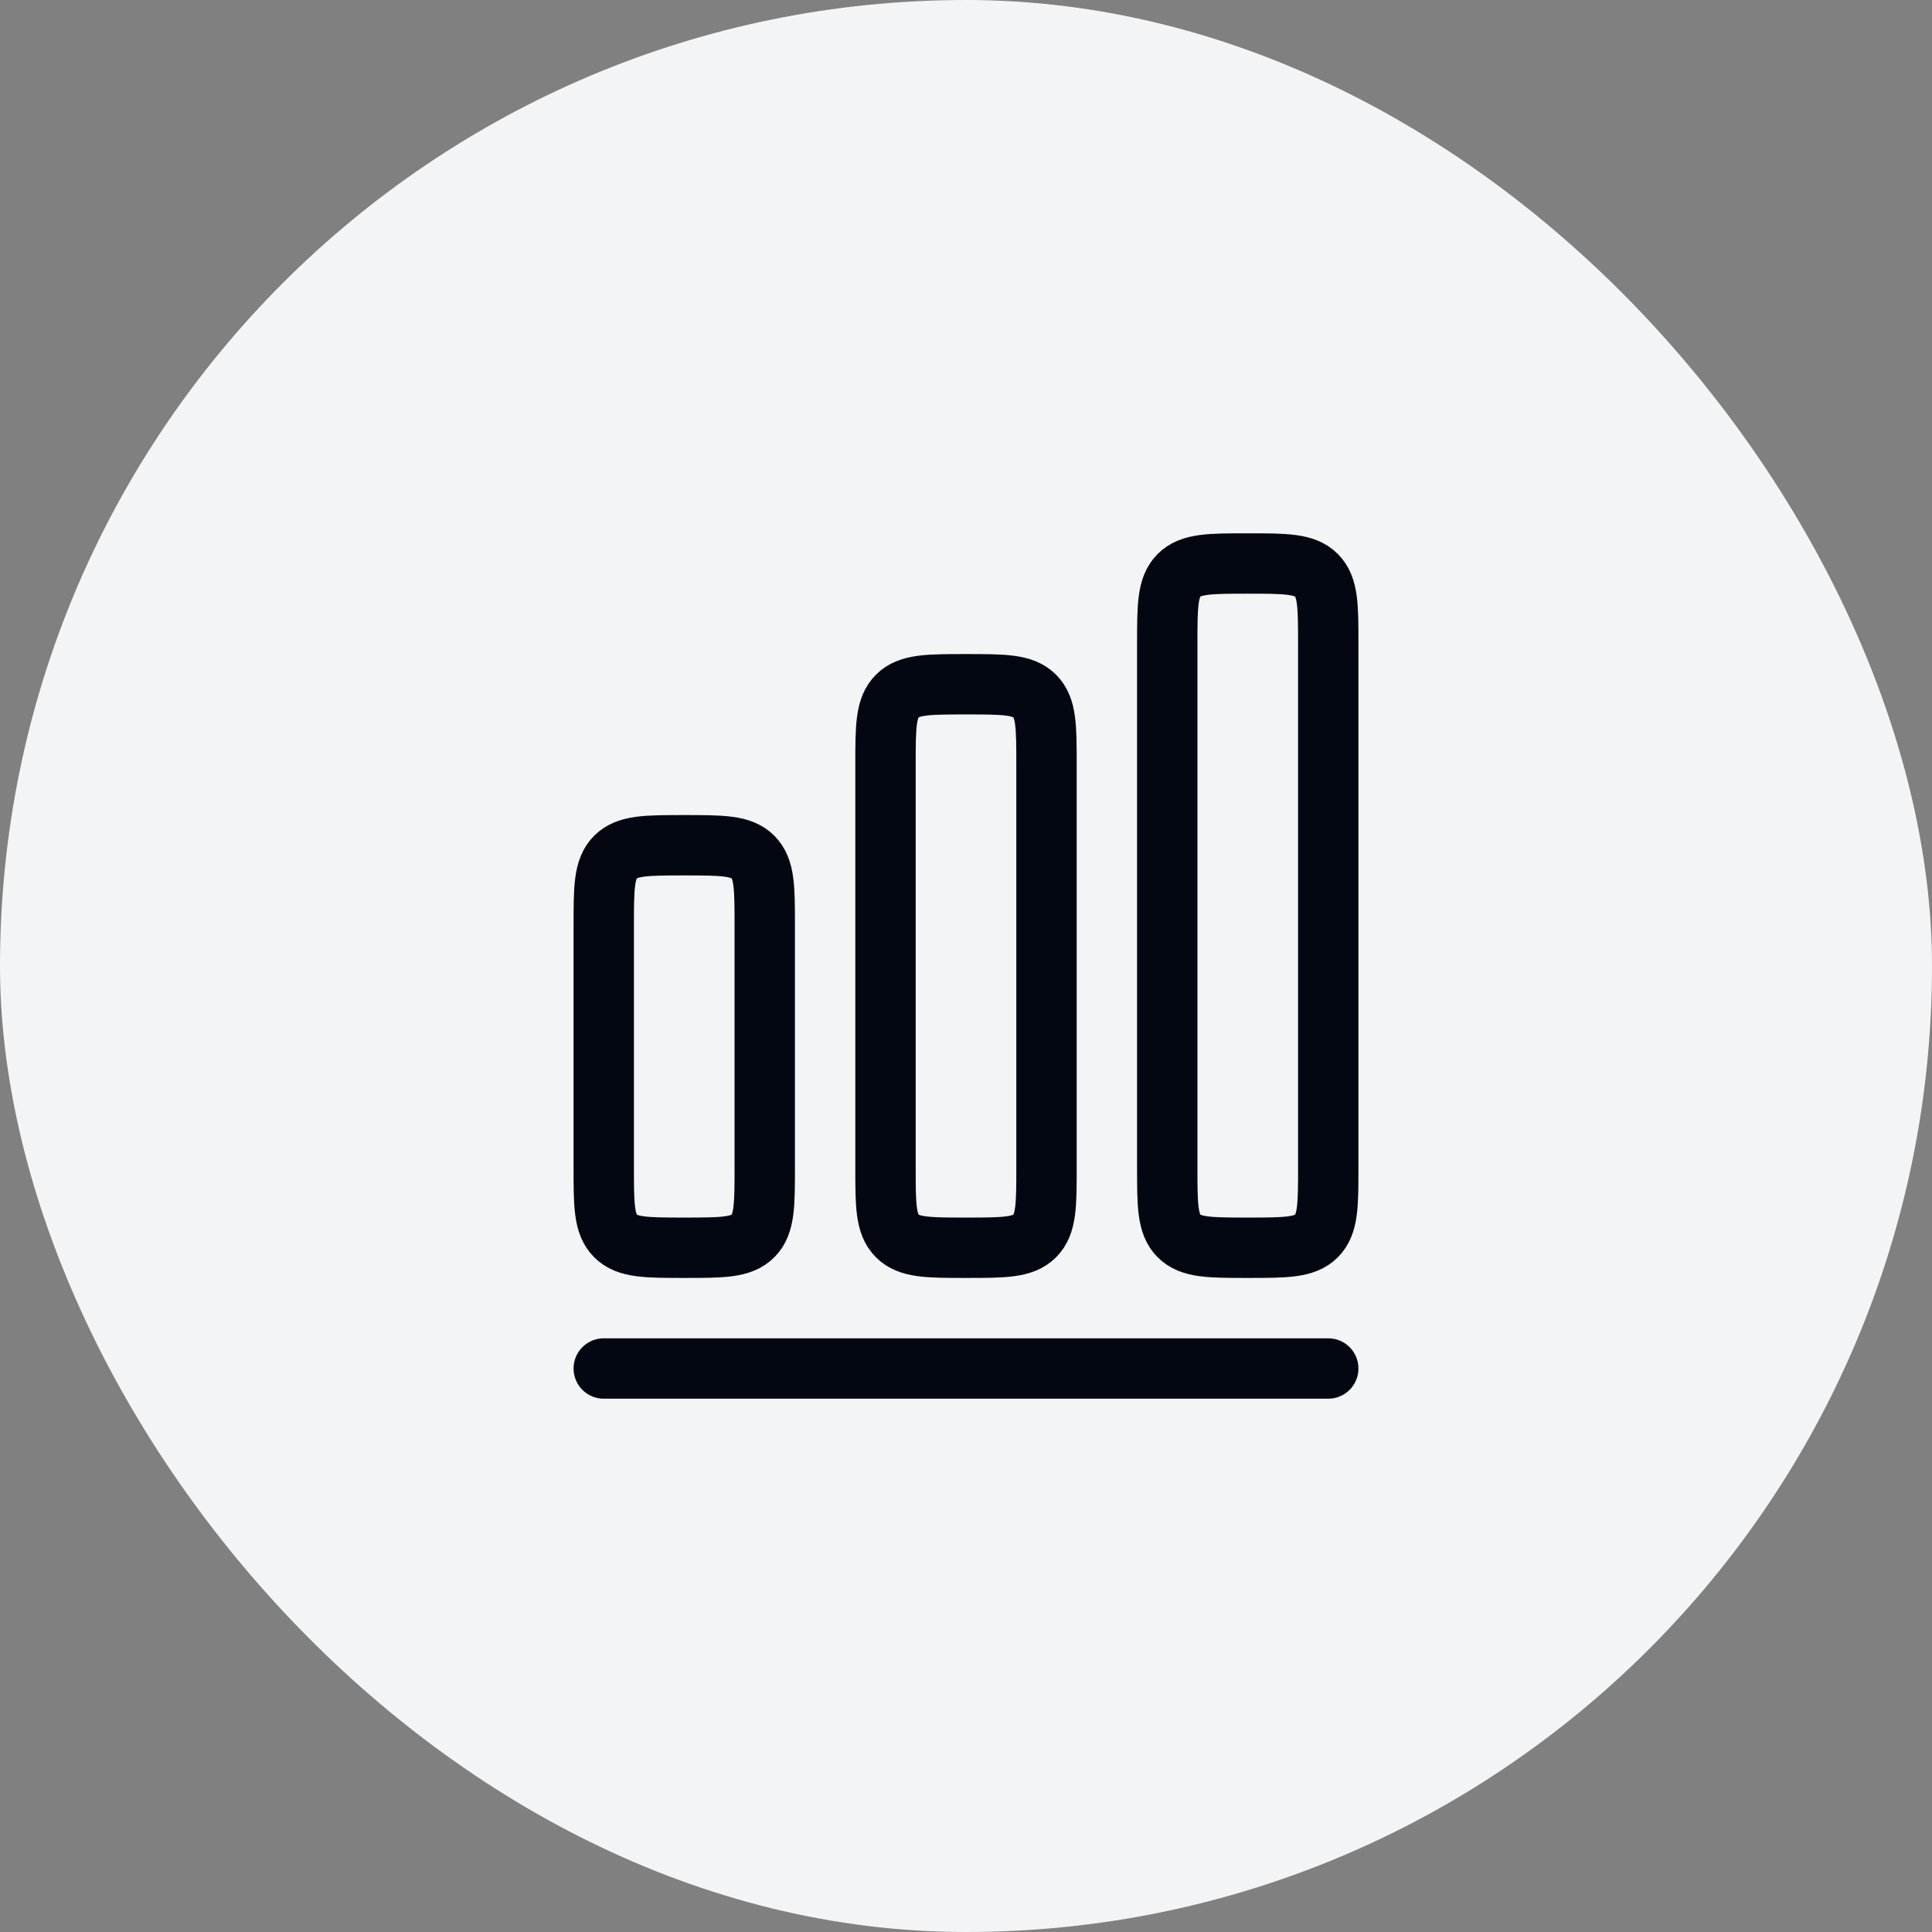
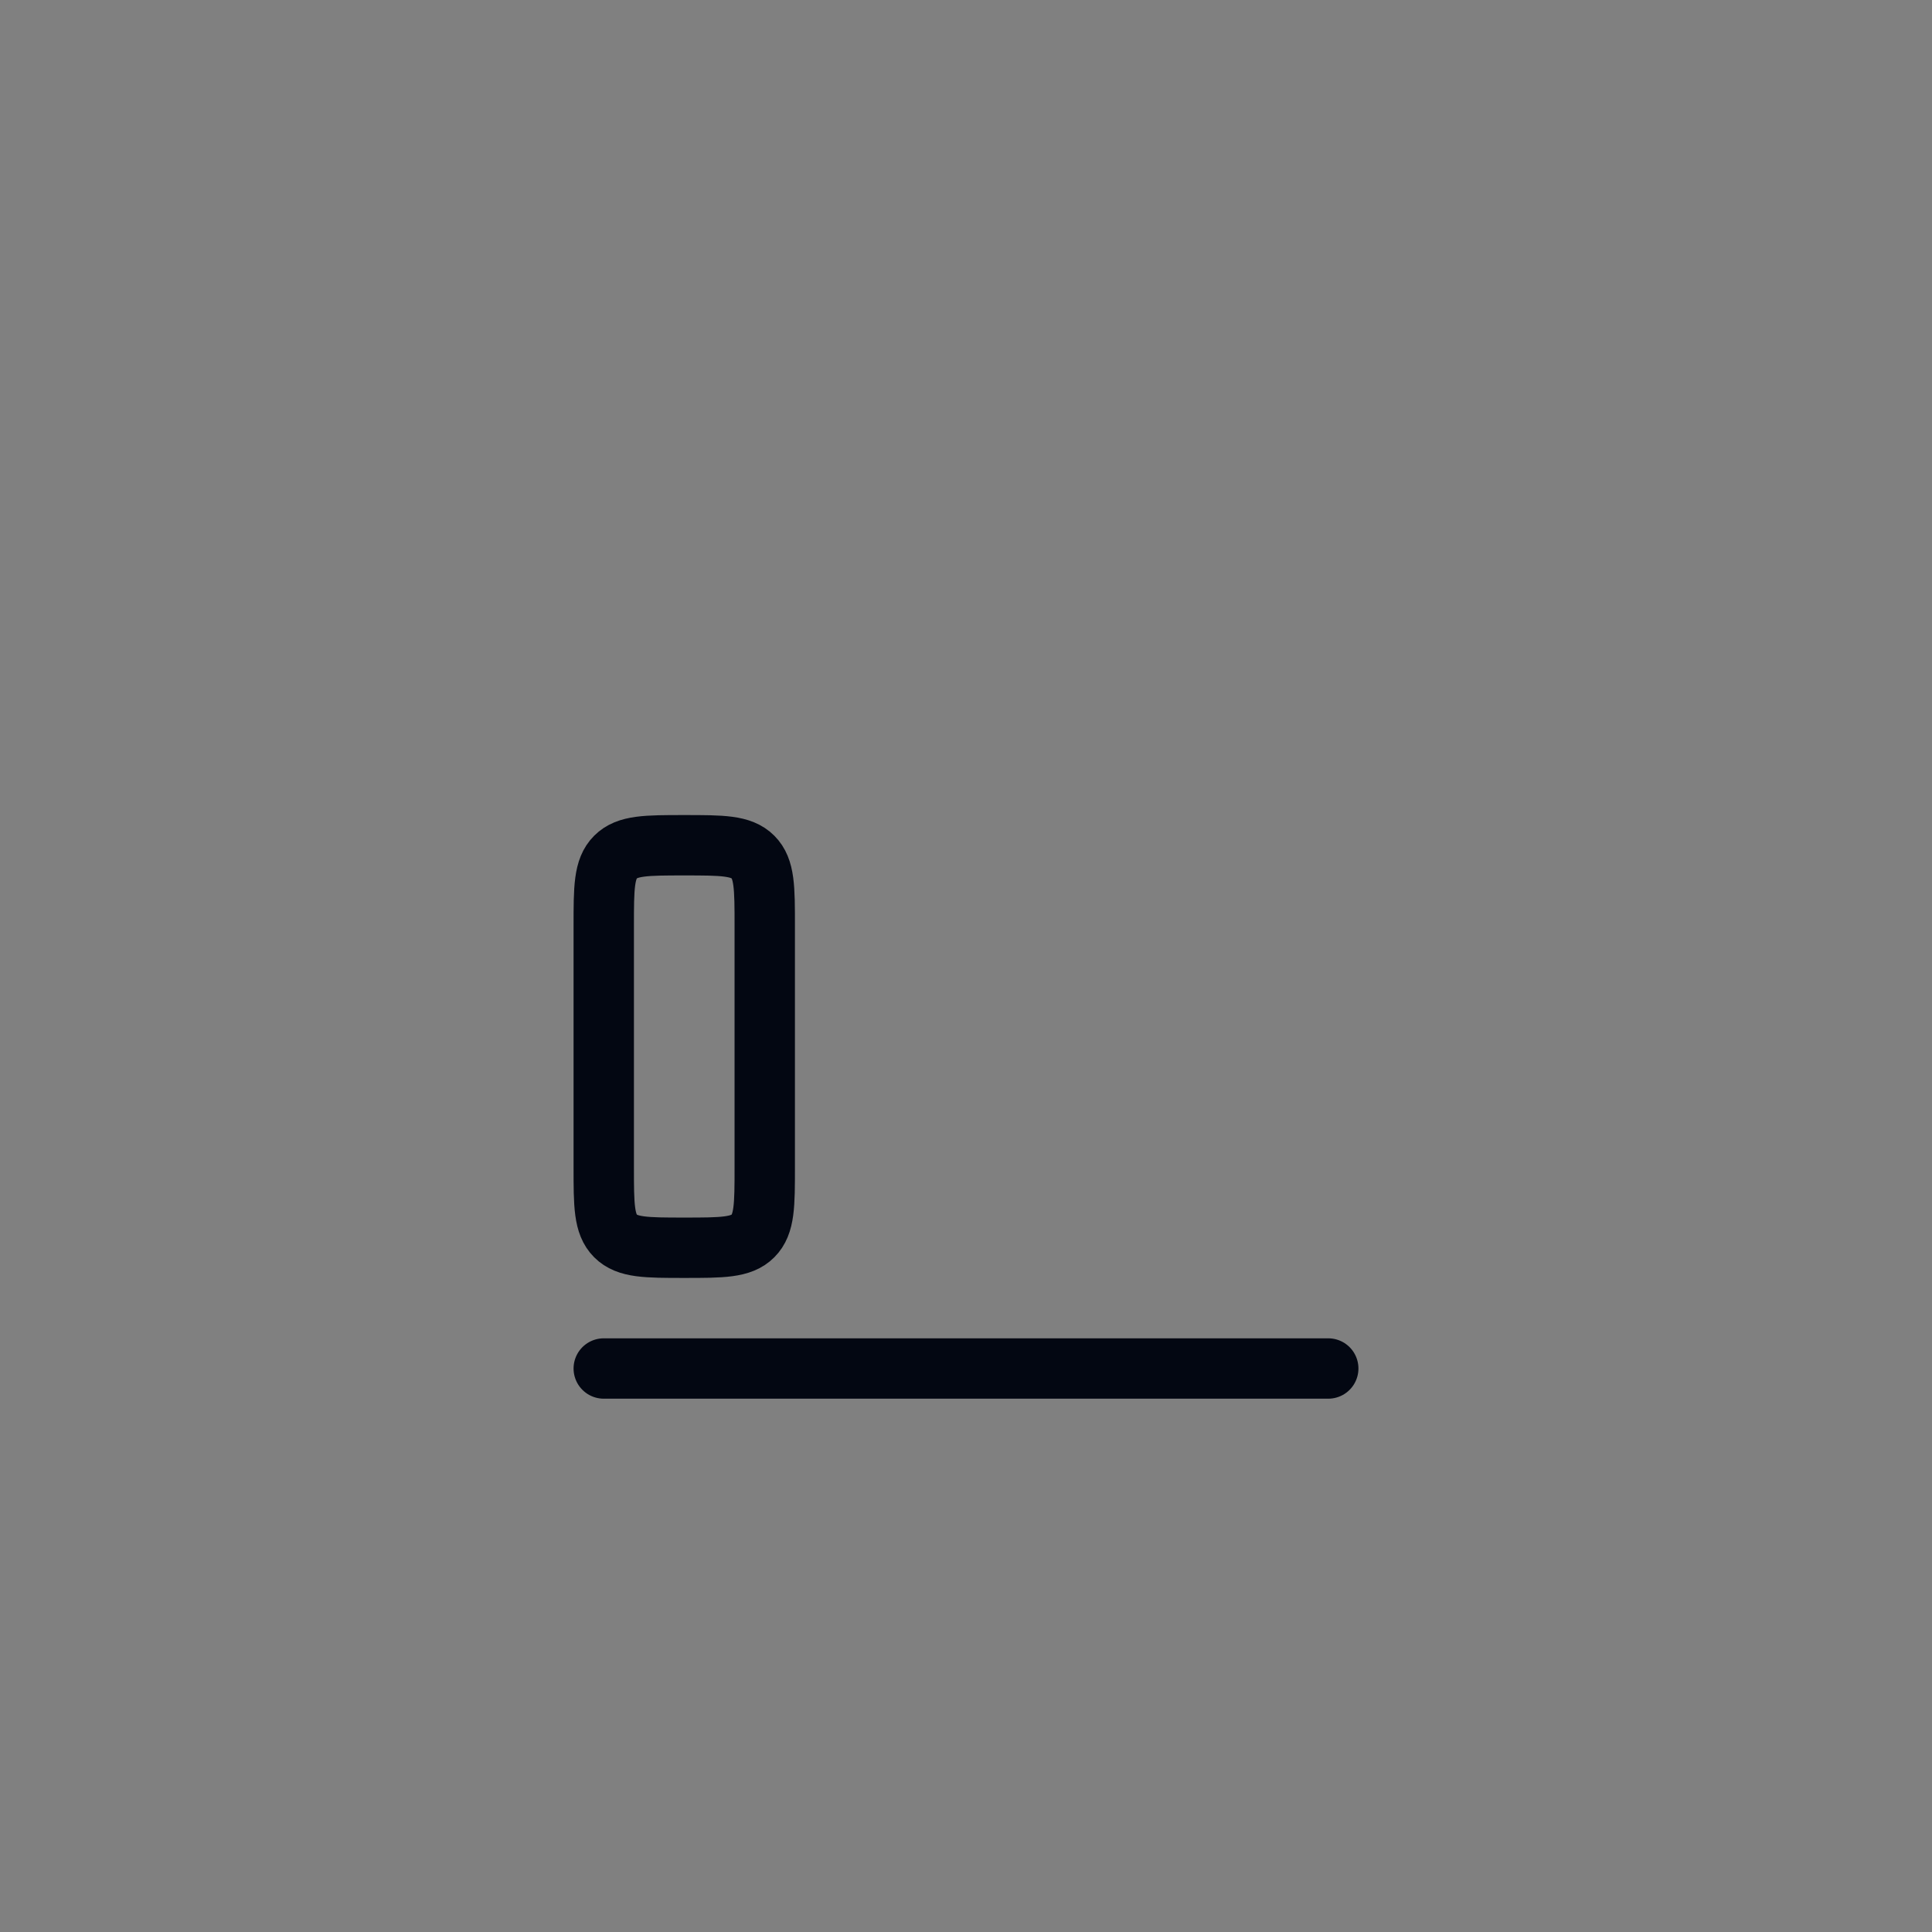
<svg xmlns="http://www.w3.org/2000/svg" width="48" height="48" viewBox="0 0 48 48" fill="none">
  <rect x="0" y="0" width="48" height="48" fill="#808080" stroke="none" />
-   <rect width="48" height="48" rx="24" fill="#F3F4F6" />
  <path d="M15 34H33" stroke="#030712" stroke-width="1.5" stroke-linecap="round" stroke-linejoin="round" />
  <path d="M15 23C15 22.057 15 21.586 15.293 21.293C15.586 21 16.057 21 17 21C17.943 21 18.414 21 18.707 21.293C19 21.586 19 22.057 19 23V29C19 29.943 19 30.414 18.707 30.707C18.414 31 17.943 31 17 31C16.057 31 15.586 31 15.293 30.707C15 30.414 15 29.943 15 29V23Z" stroke="#030712" stroke-width="1.5" />
-   <path d="M22 19C22 18.057 22 17.586 22.293 17.293C22.586 17 23.057 17 24 17C24.943 17 25.414 17 25.707 17.293C26 17.586 26 18.057 26 19V29C26 29.943 26 30.414 25.707 30.707C25.414 31 24.943 31 24 31C23.057 31 22.586 31 22.293 30.707C22 30.414 22 29.943 22 29V19Z" stroke="#030712" stroke-width="1.5" />
-   <path d="M29 16C29 15.057 29 14.586 29.293 14.293C29.586 14 30.057 14 31 14C31.943 14 32.414 14 32.707 14.293C33 14.586 33 15.057 33 16V29C33 29.943 33 30.414 32.707 30.707C32.414 31 31.943 31 31 31C30.057 31 29.586 31 29.293 30.707C29 30.414 29 29.943 29 29V16Z" stroke="#030712" stroke-width="1.5" />
</svg>